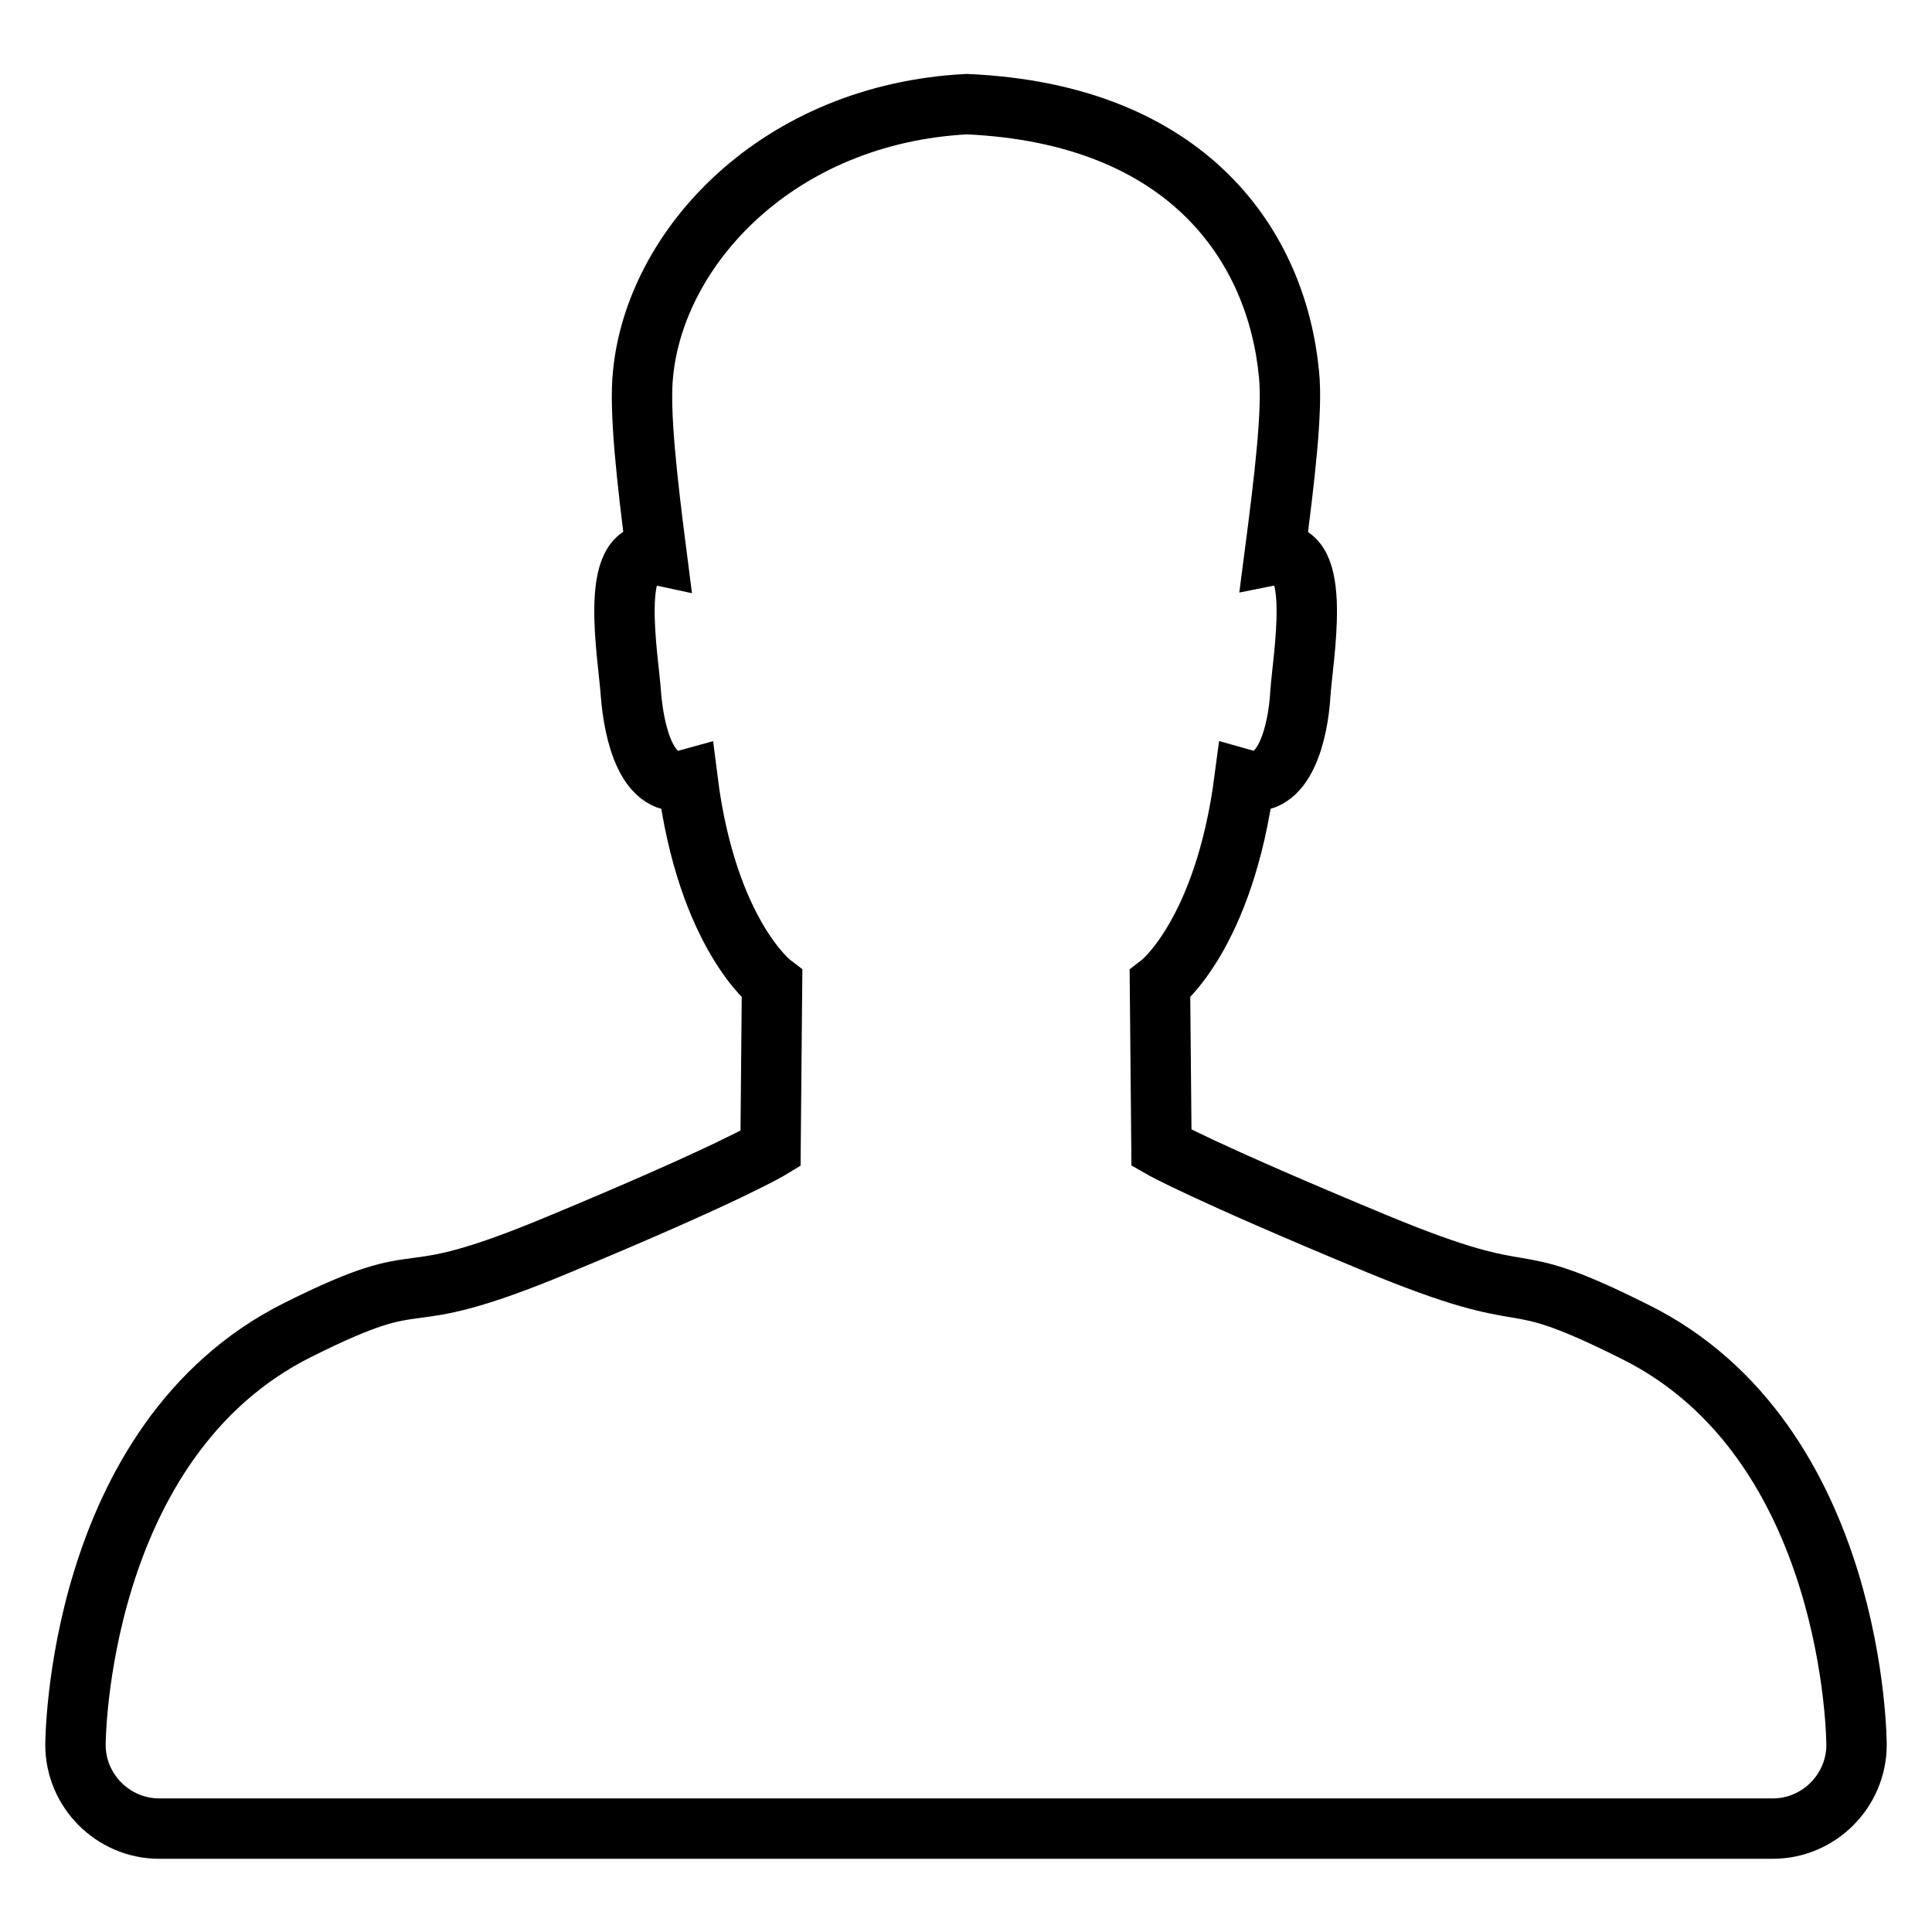
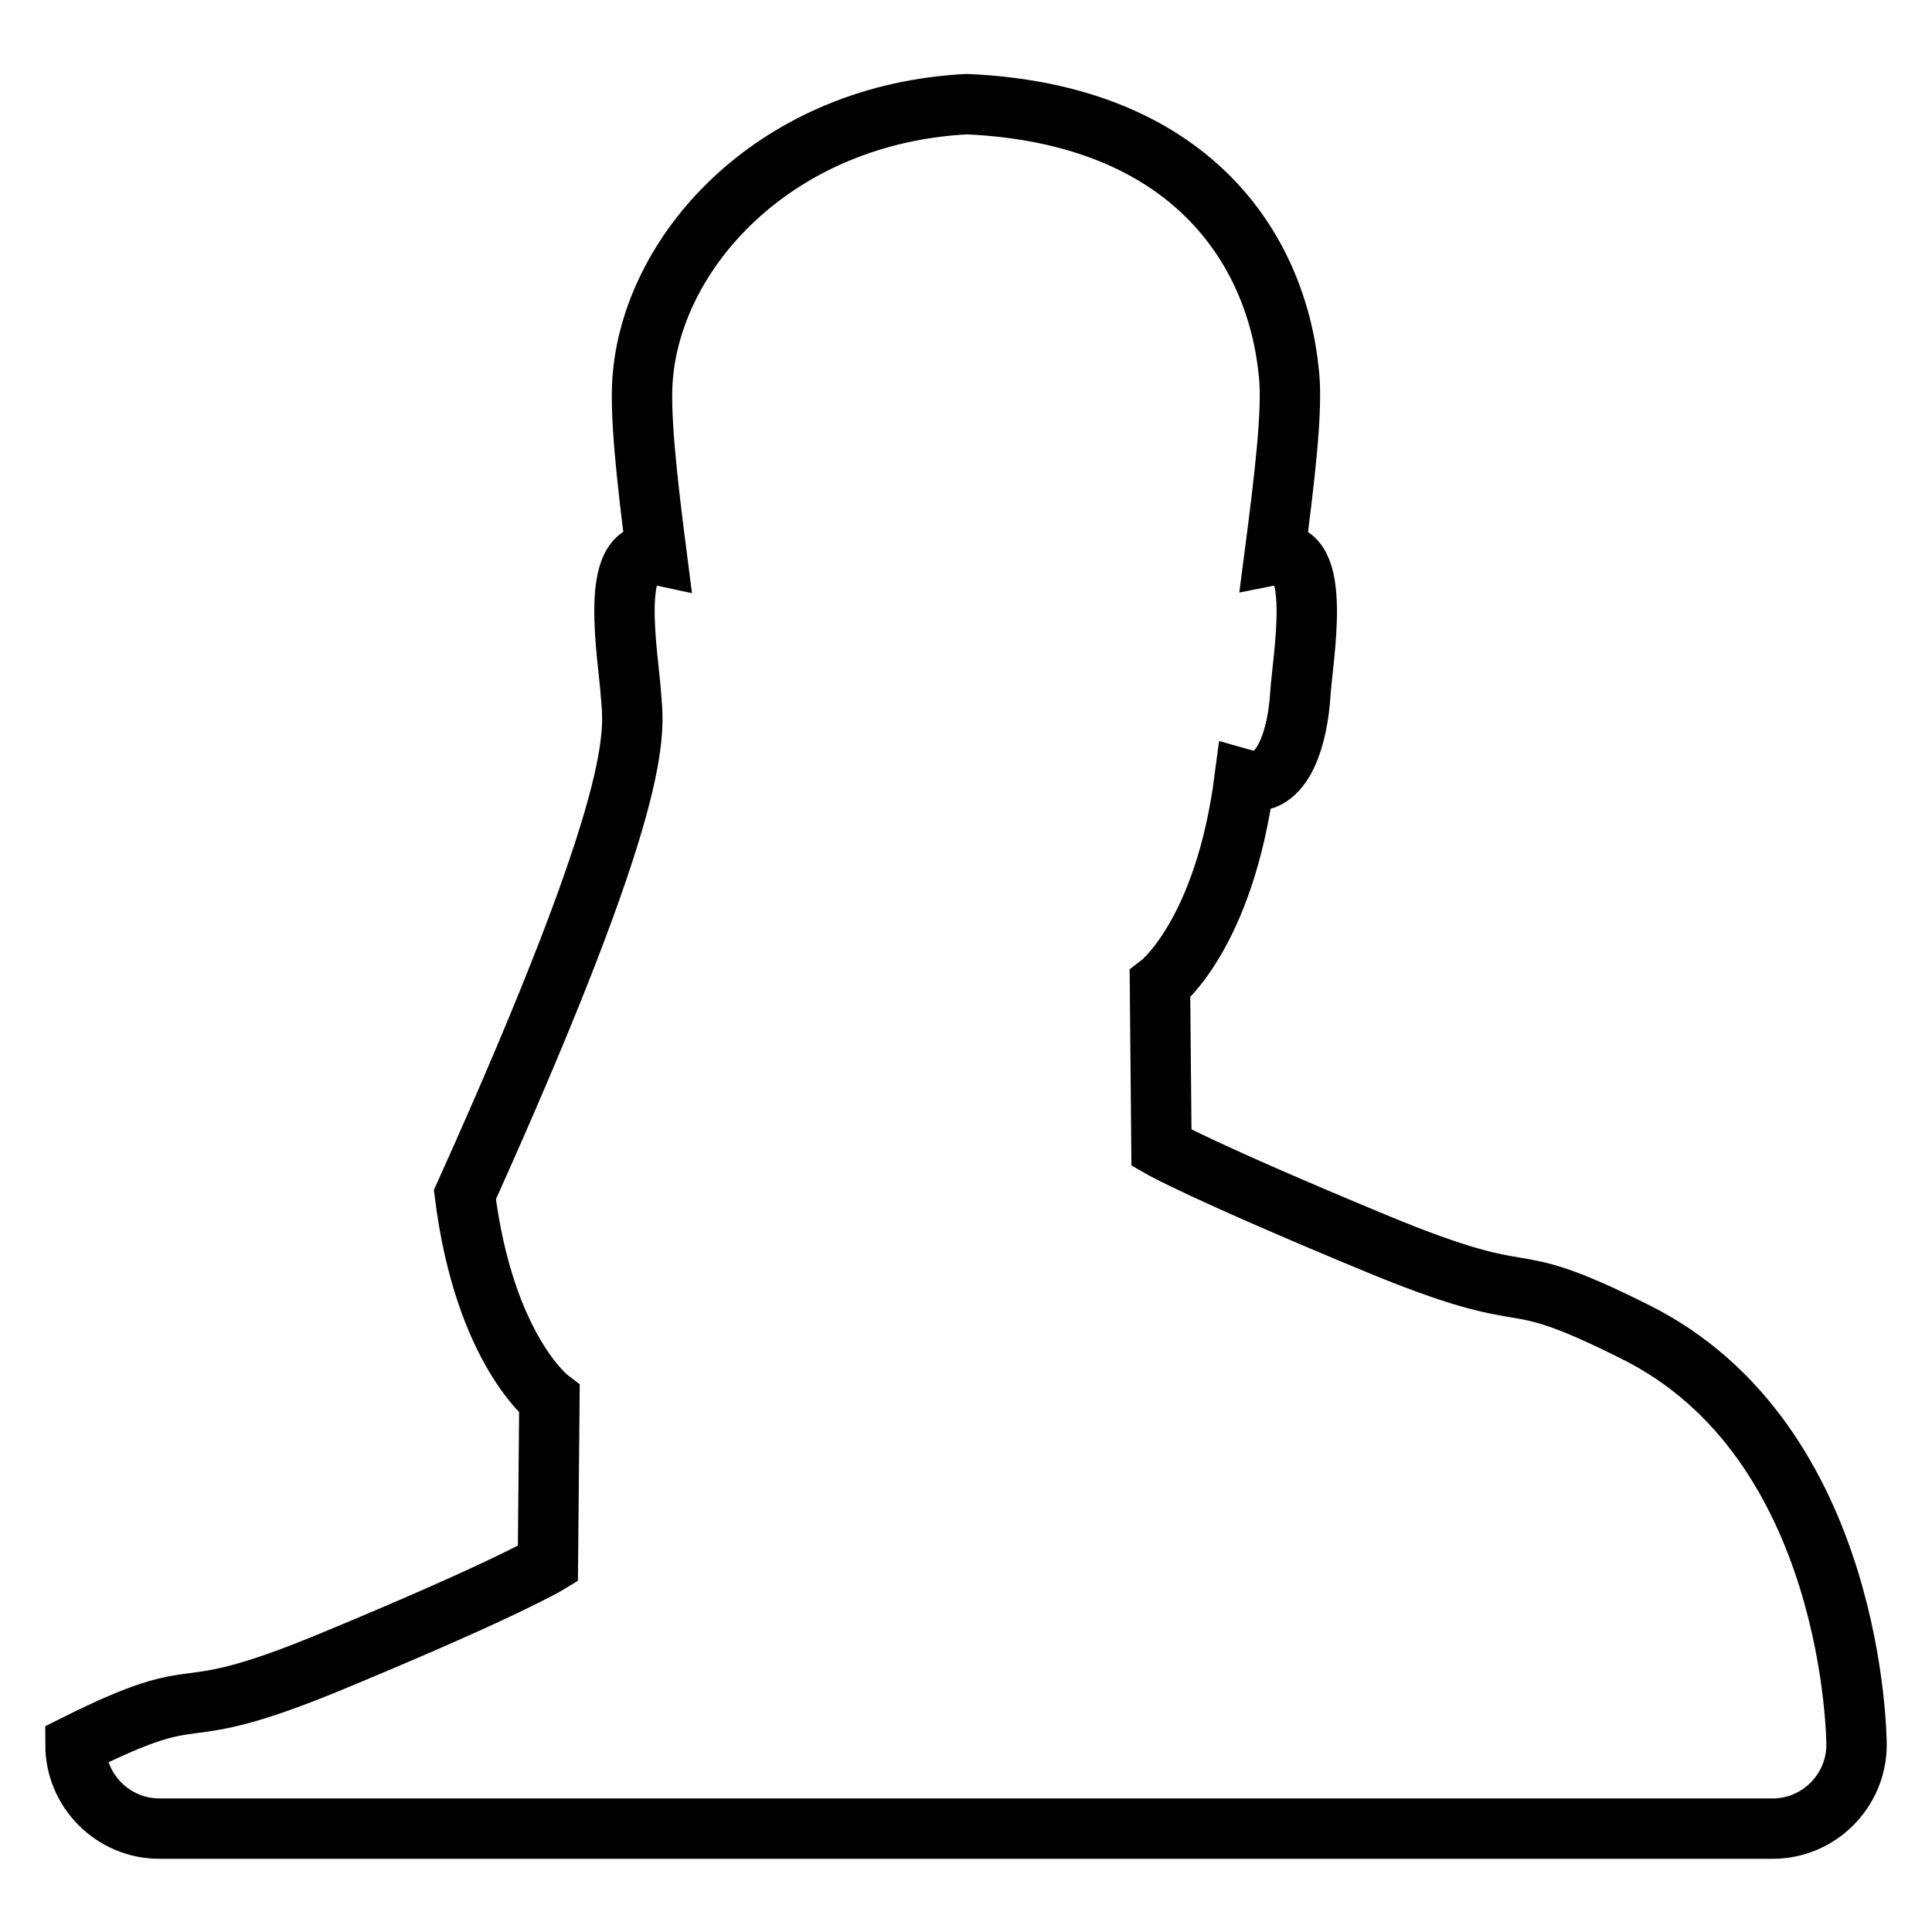
<svg xmlns="http://www.w3.org/2000/svg" version="1.1" x="0px" y="0px" viewBox="0 0 256 256" enable-background="new 0 0 256 256" xml:space="preserve">
  <g>
    <g>
-       <path stroke-width="8" fill-opacity="0" stroke="#000000" d="M246,231.2L246,231.2c0,6.1-5,11.1-11.1,11.1H21.1c-6.1,0-11.1-5-11.1-11.1v0l0,0c0,0,0-40.3,29.5-55c18.6-9.3,11.5-1.7,34.3-11.2c22.9-9.5,28.3-12.8,28.3-12.8l0.2-21.8c0,0-8.6-6.5-11.2-27.1C85.7,104.8,84,97,83.6,92c-0.3-4.8-3.1-19.9,3.4-18.5c-1.3-10.1-2.3-19.1-1.8-23.9c1.6-16.9,17.9-34.5,42.9-35.8c29.4,1.3,41.1,18.9,42.7,35.8c0.5,4.8-0.6,13.9-1.9,23.9c6.5-1.3,3.7,13.7,3.4,18.5c-0.3,5-2.1,12.8-7.4,11.3c-2.7,20.6-11.2,27.1-11.2,27.1l0.2,21.7c0,0,5.4,3.1,28.3,12.6c22.9,9.5,15.7,2.4,34.3,11.7C246,190.9,246,231.2,246,231.2L246,231.2L246,231.2z" />
+       <path stroke-width="8" fill-opacity="0" stroke="#000000" d="M246,231.2L246,231.2c0,6.1-5,11.1-11.1,11.1H21.1c-6.1,0-11.1-5-11.1-11.1v0l0,0c18.6-9.3,11.5-1.7,34.3-11.2c22.9-9.5,28.3-12.8,28.3-12.8l0.2-21.8c0,0-8.6-6.5-11.2-27.1C85.7,104.8,84,97,83.6,92c-0.3-4.8-3.1-19.9,3.4-18.5c-1.3-10.1-2.3-19.1-1.8-23.9c1.6-16.9,17.9-34.5,42.9-35.8c29.4,1.3,41.1,18.9,42.7,35.8c0.5,4.8-0.6,13.9-1.9,23.9c6.5-1.3,3.7,13.7,3.4,18.5c-0.3,5-2.1,12.8-7.4,11.3c-2.7,20.6-11.2,27.1-11.2,27.1l0.2,21.7c0,0,5.4,3.1,28.3,12.6c22.9,9.5,15.7,2.4,34.3,11.7C246,190.9,246,231.2,246,231.2L246,231.2L246,231.2z" />
    </g>
  </g>
</svg>